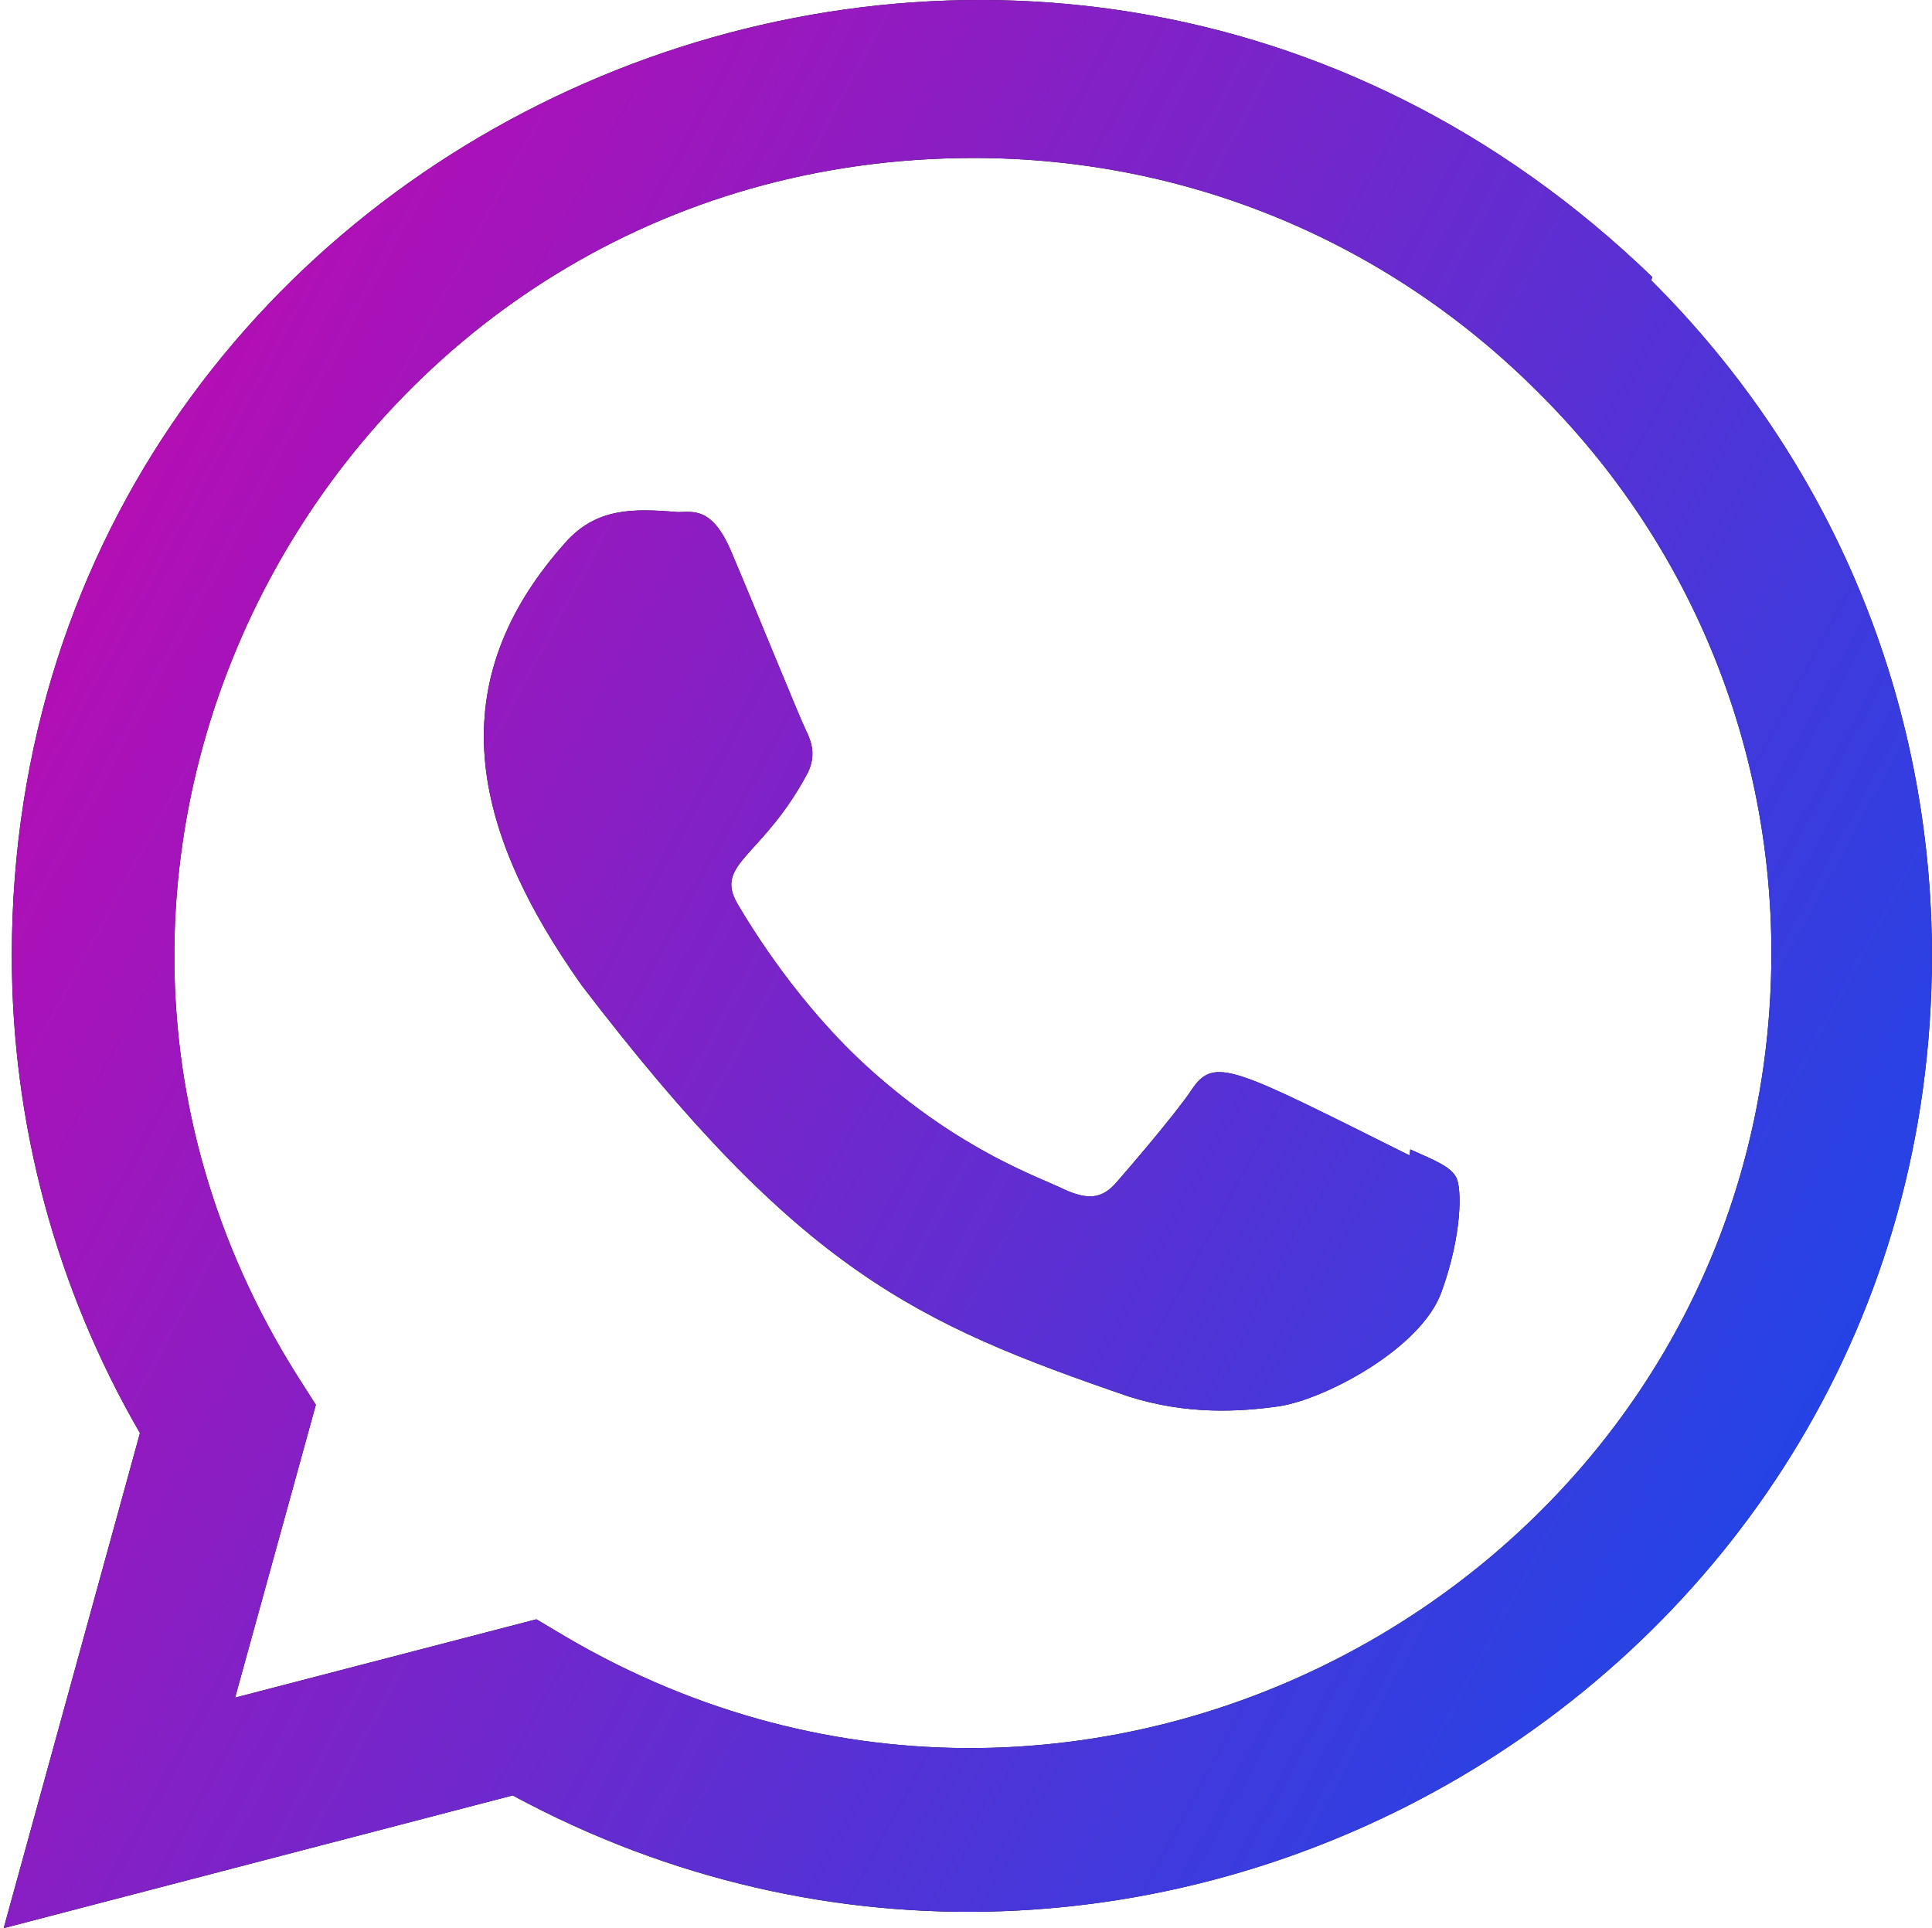
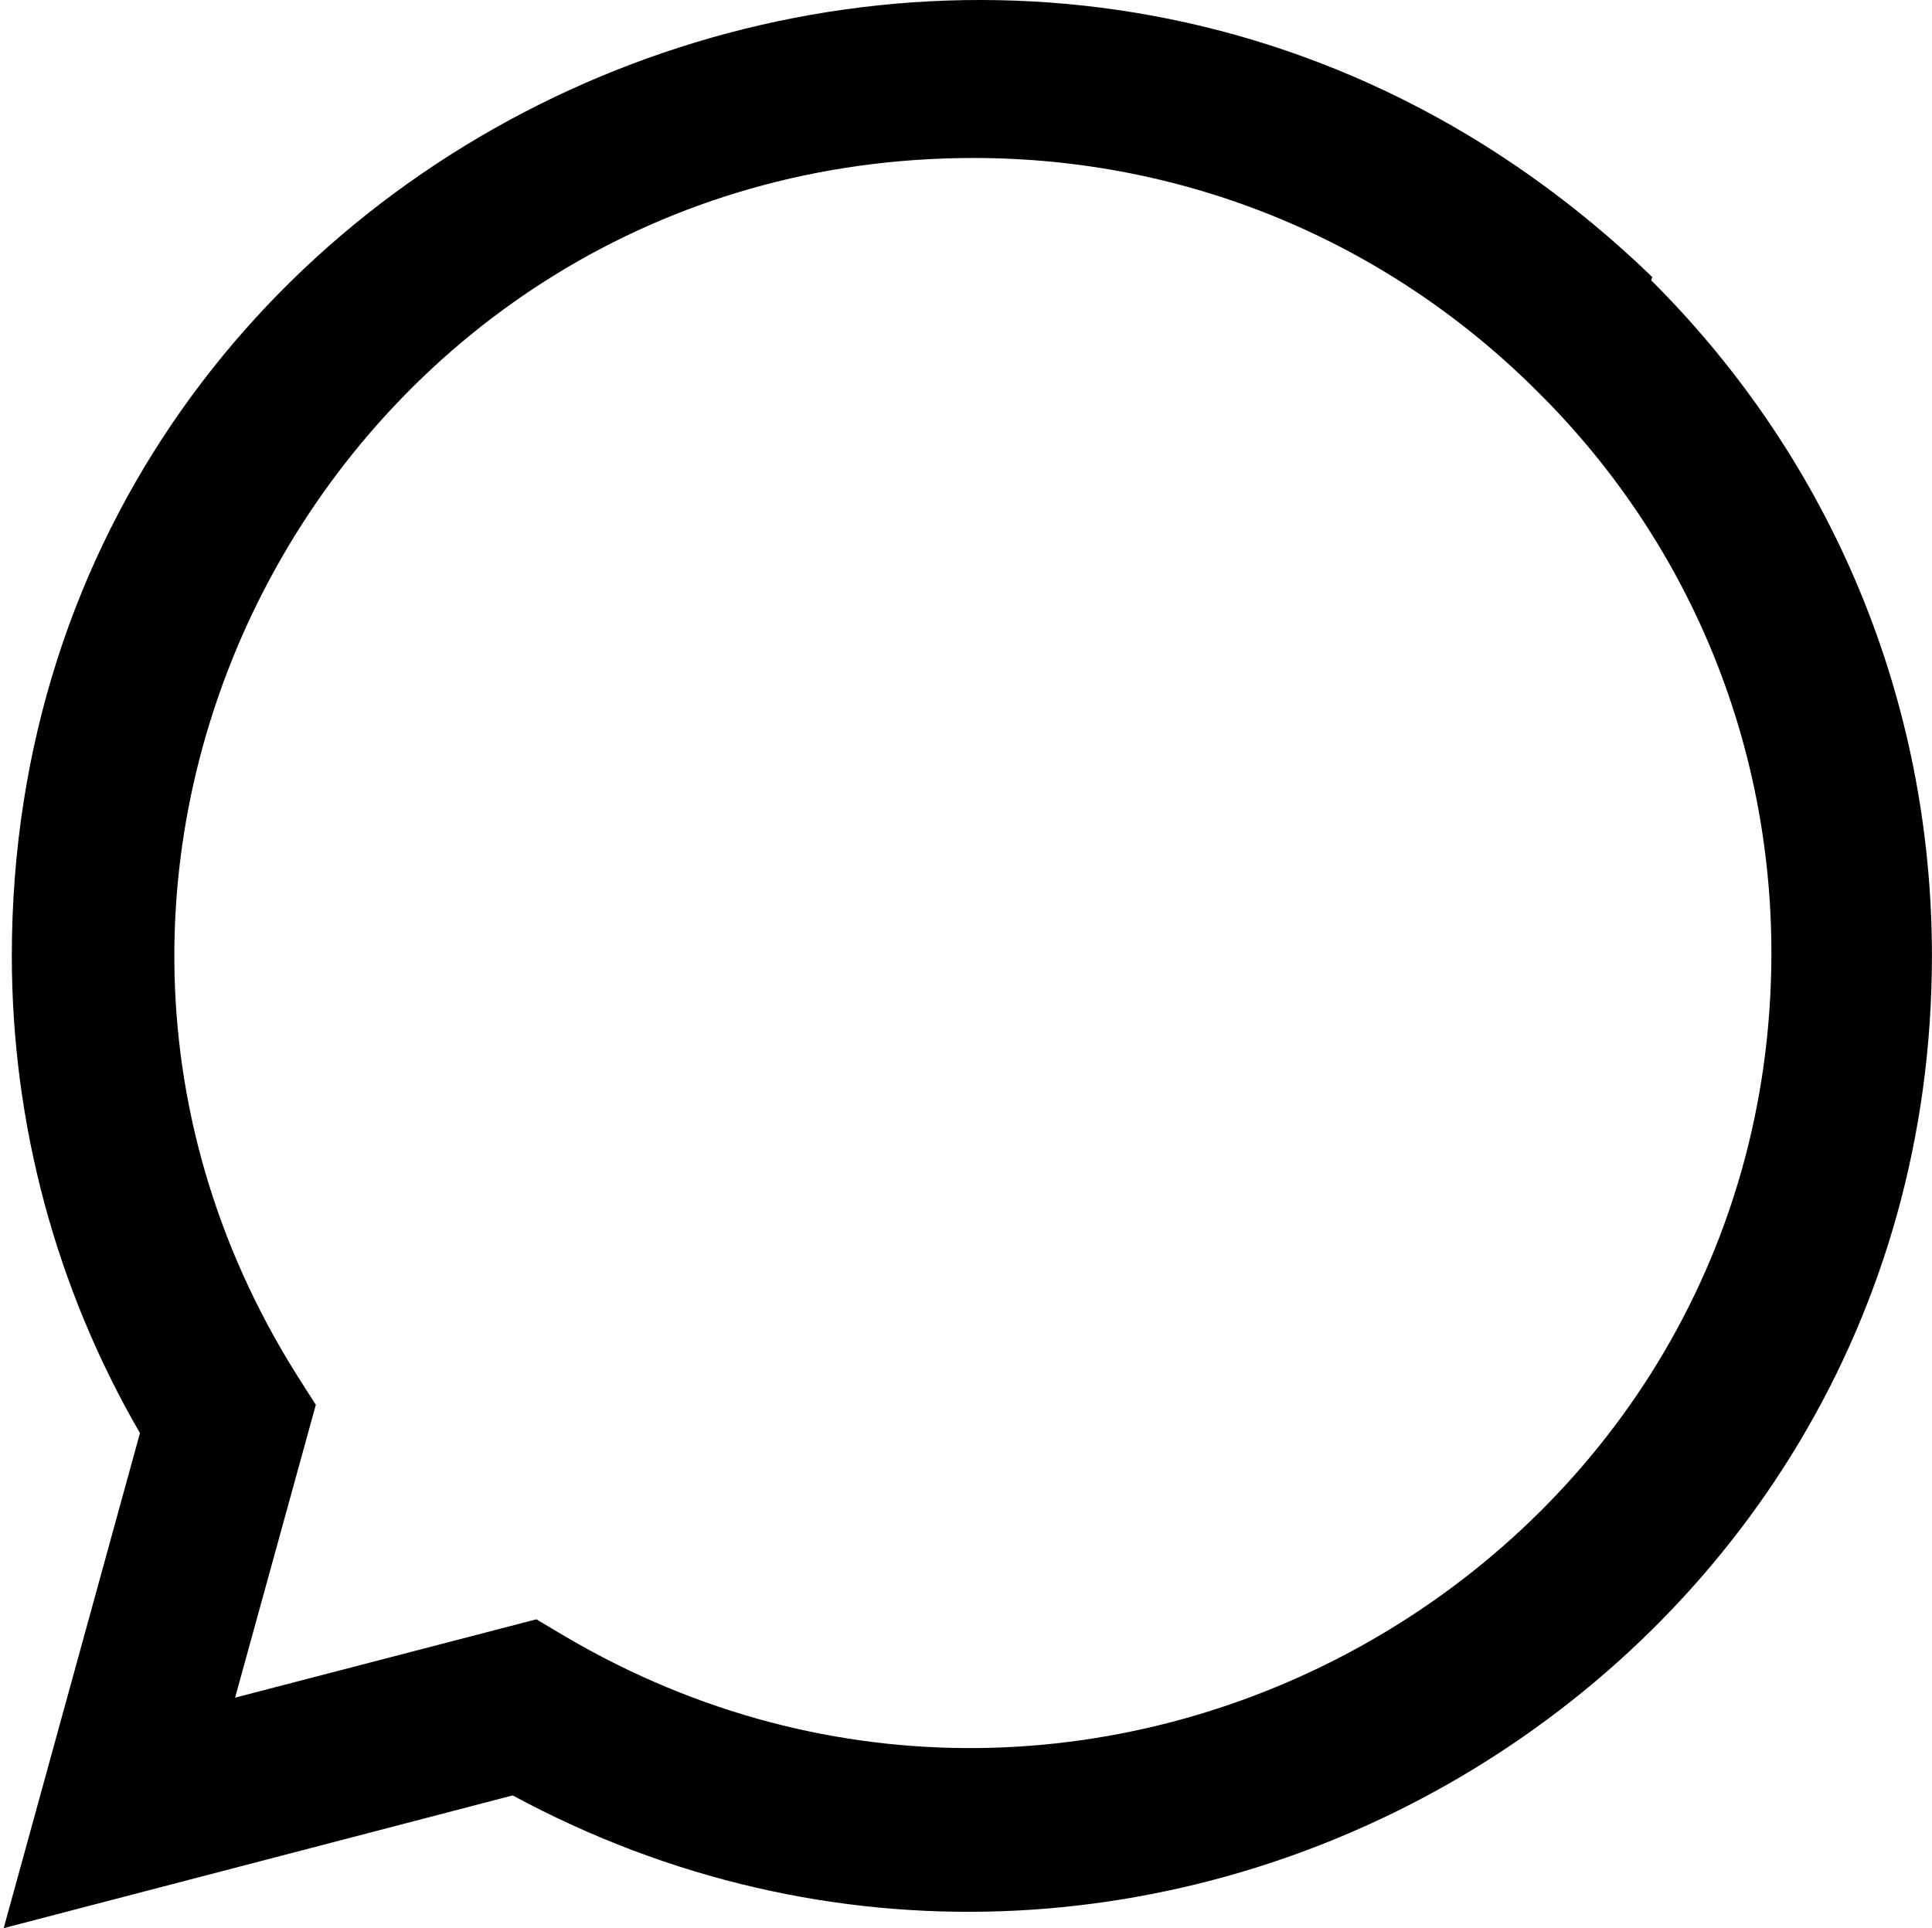
<svg xmlns="http://www.w3.org/2000/svg" width="513" height="512" viewBox="0 0 513 512" fill="none">
-   <path d="M374.465 305.225L374.273 306.825C327.361 283.444 322.454 280.329 316.396 289.417C312.193 295.711 299.948 309.983 296.257 314.207C292.524 318.367 288.812 318.687 282.476 315.807C276.076 312.607 255.532 305.887 231.212 284.127C212.268 267.167 199.553 246.367 195.798 239.967C189.548 229.172 202.625 227.636 214.529 205.108C216.662 200.628 215.574 197.108 213.996 193.929C212.396 190.729 199.66 159.369 194.326 146.868C189.206 134.409 183.937 135.988 179.99 135.988C167.702 134.921 158.721 135.092 150.806 143.327C116.374 181.172 125.057 220.212 154.518 261.727C212.417 337.503 243.265 351.455 299.67 370.825C314.902 375.668 328.79 374.985 339.777 373.407C352.022 371.465 377.473 358.025 382.785 342.985C388.225 327.945 388.225 315.465 386.625 312.585C385.046 309.705 380.865 308.105 374.465 305.225Z" fill="black" />
-   <path d="M374.465 305.225L374.273 306.825C327.361 283.444 322.454 280.329 316.396 289.417C312.193 295.711 299.948 309.983 296.257 314.207C292.524 318.367 288.812 318.687 282.476 315.807C276.076 312.607 255.532 305.887 231.212 284.127C212.268 267.167 199.553 246.367 195.798 239.967C189.548 229.172 202.625 227.636 214.529 205.108C216.662 200.628 215.574 197.108 213.996 193.929C212.396 190.729 199.66 159.369 194.326 146.868C189.206 134.409 183.937 135.988 179.99 135.988C167.702 134.921 158.721 135.092 150.806 143.327C116.374 181.172 125.057 220.212 154.518 261.727C212.417 337.503 243.265 351.455 299.67 370.825C314.902 375.668 328.79 374.985 339.777 373.407C352.022 371.465 377.473 358.025 382.785 342.985C388.225 327.945 388.225 315.465 386.625 312.585C385.046 309.705 380.865 308.105 374.465 305.225Z" fill="url(#paint0_linear_2054_10)" />
  <path d="M438.742 73.588C274.71 -84.983 3.244 30.025 3.137 253.727C3.137 298.441 14.849 342.047 37.164 380.553L0.982 512.009L136.129 476.767C304.769 567.86 512.897 446.9 512.982 253.855C512.982 186.1 486.529 122.335 438.422 74.42L438.742 73.588ZM470.358 253.151C470.23 415.988 291.478 517.684 150.102 434.569L142.422 430.004L62.422 450.804L83.862 373.044L78.764 365.044C-9.215 224.991 91.862 41.951 258.518 41.951C315.137 41.951 368.278 64.031 408.3 104.031C448.3 143.689 470.358 196.831 470.358 253.151Z" fill="black" />
-   <path d="M438.742 73.588C274.71 -84.983 3.244 30.025 3.137 253.727C3.137 298.441 14.849 342.047 37.164 380.553L0.982 512.009L136.129 476.767C304.769 567.86 512.897 446.9 512.982 253.855C512.982 186.1 486.529 122.335 438.422 74.42L438.742 73.588ZM470.358 253.151C470.23 415.988 291.478 517.684 150.102 434.569L142.422 430.004L62.422 450.804L83.862 373.044L78.764 365.044C-9.215 224.991 91.862 41.951 258.518 41.951C315.137 41.951 368.278 64.031 408.3 104.031C448.3 143.689 470.358 196.831 470.358 253.151Z" fill="url(#paint1_linear_2054_10)" />
  <defs>
    <linearGradient id="paint0_linear_2054_10" x1="0.982" y1="80.808" x2="610.653" y2="411.697" gradientUnits="userSpaceOnUse">
      <stop stop-color="#C209B0" />
      <stop offset="1" stop-color="#0051F2" />
    </linearGradient>
    <linearGradient id="paint1_linear_2054_10" x1="0.982" y1="80.808" x2="610.653" y2="411.697" gradientUnits="userSpaceOnUse">
      <stop stop-color="#C209B0" />
      <stop offset="1" stop-color="#0051F2" />
    </linearGradient>
  </defs>
</svg>